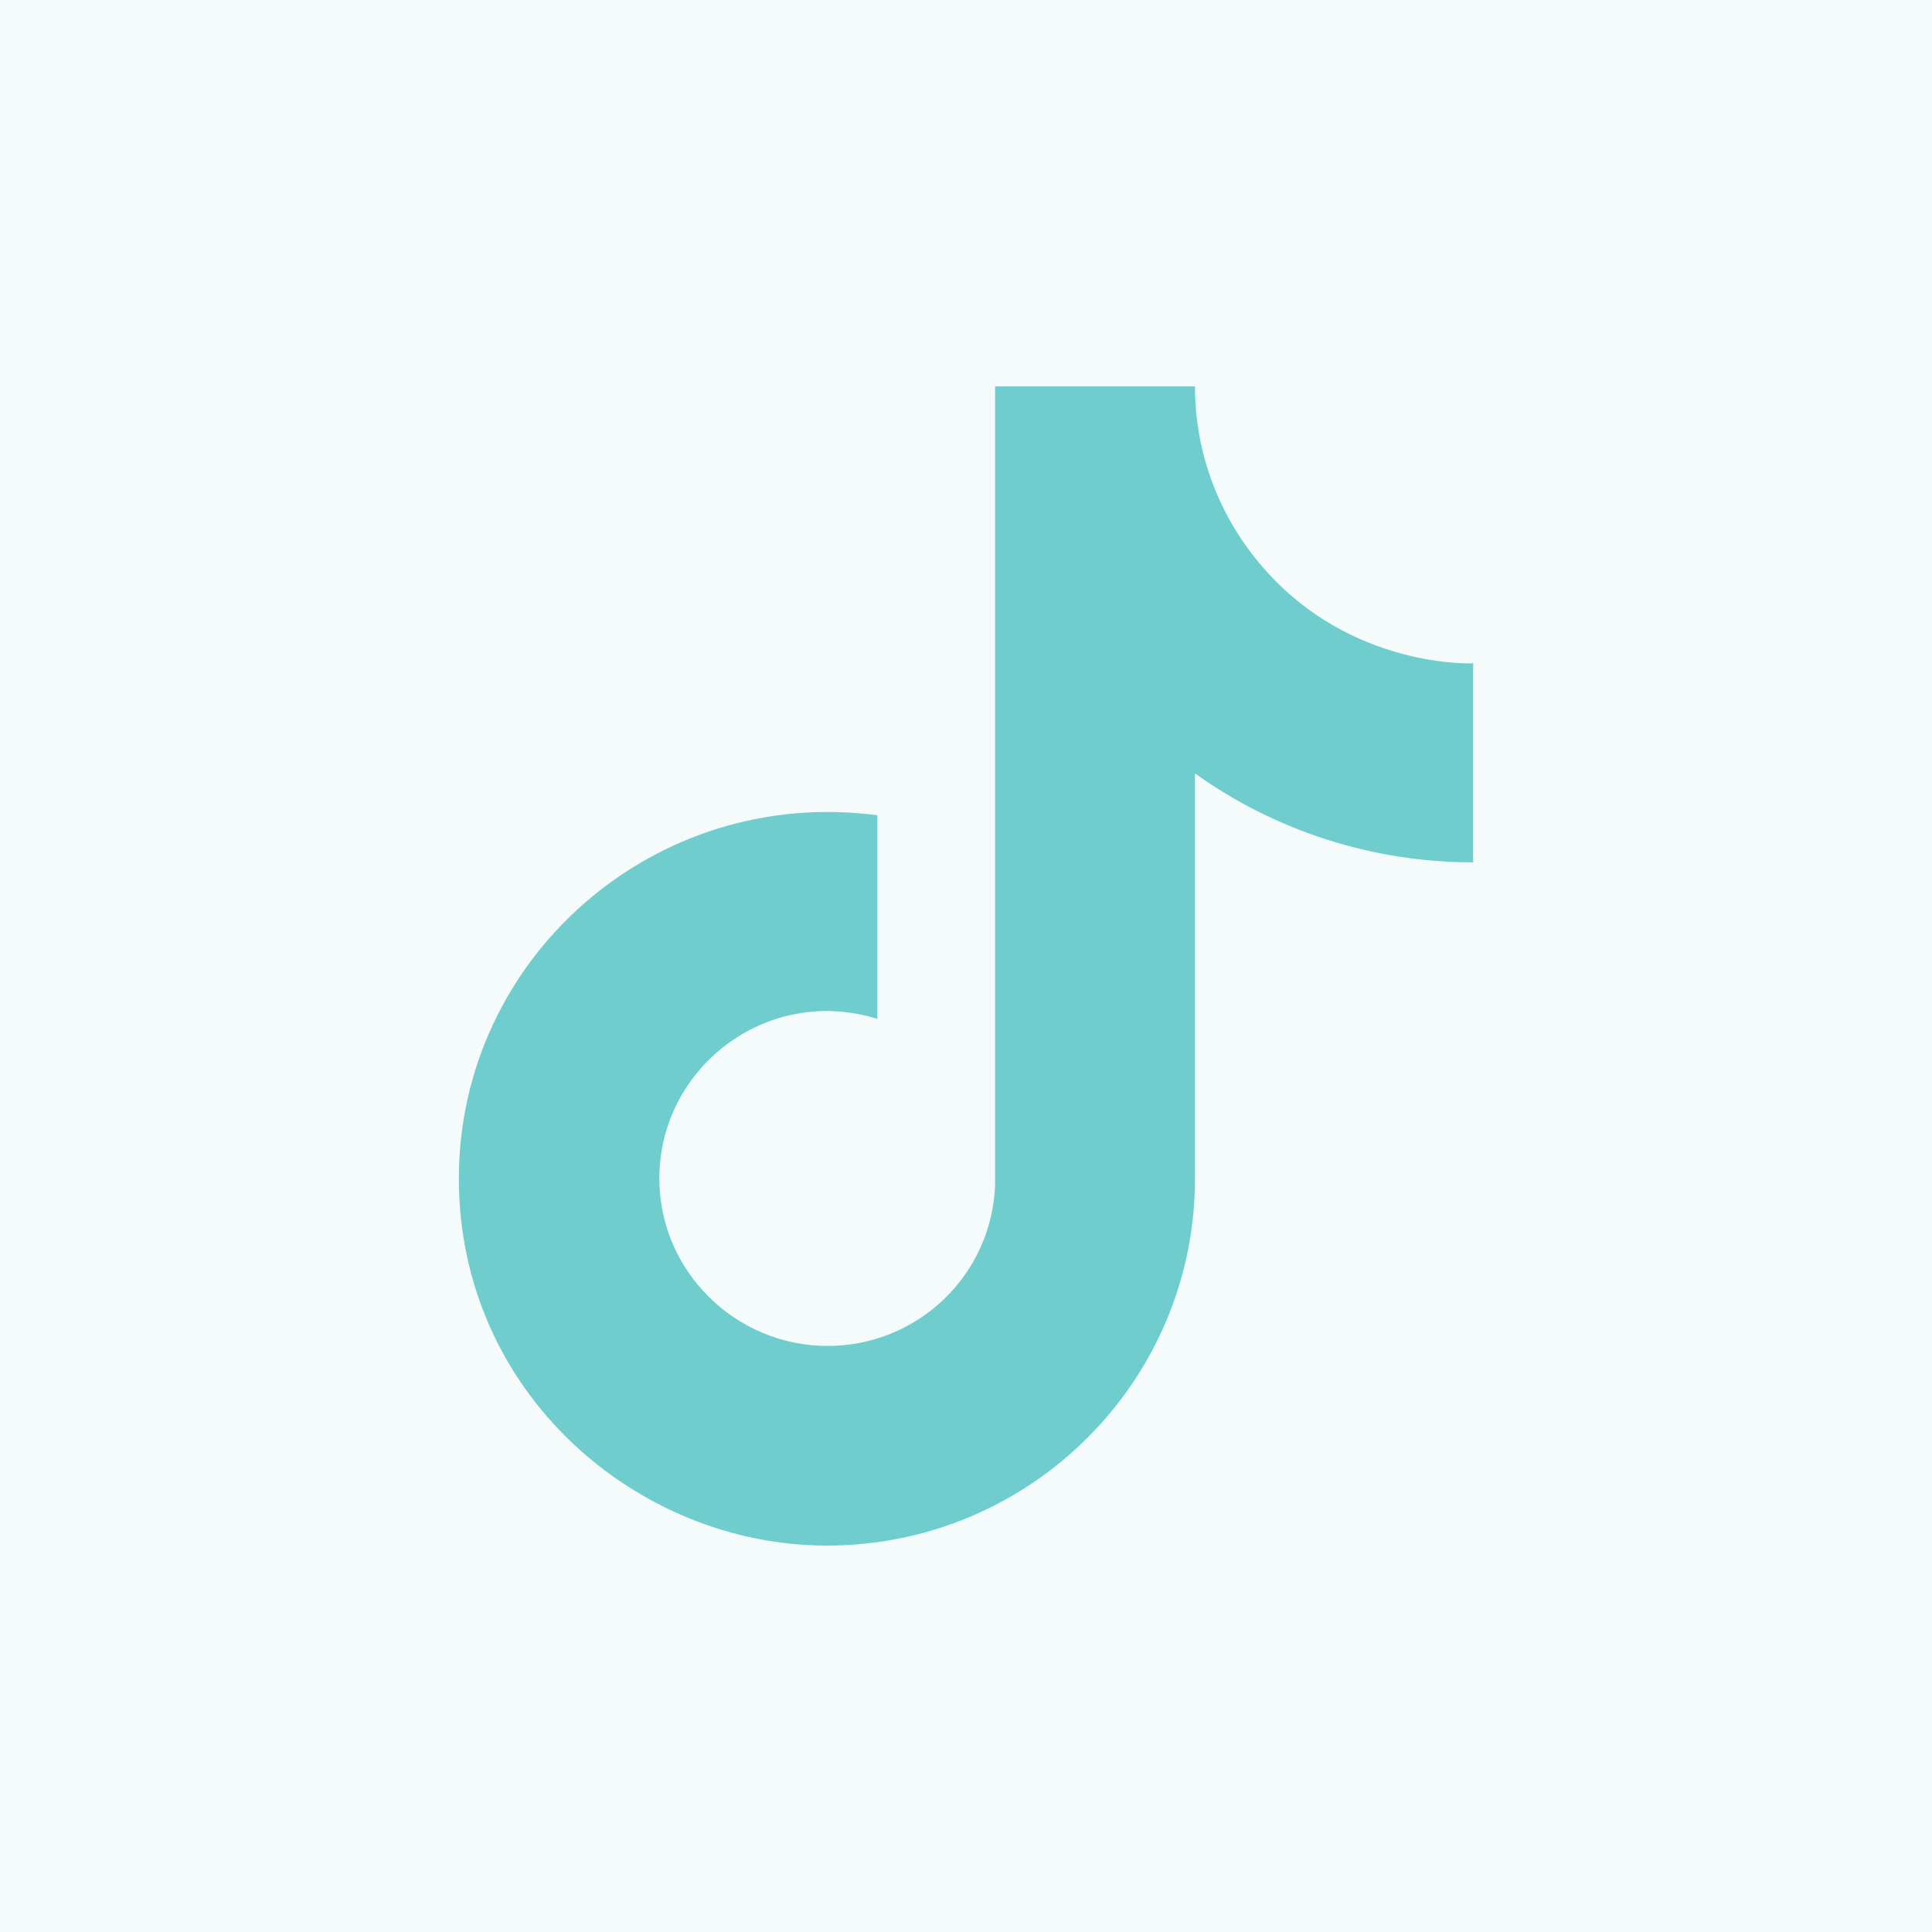
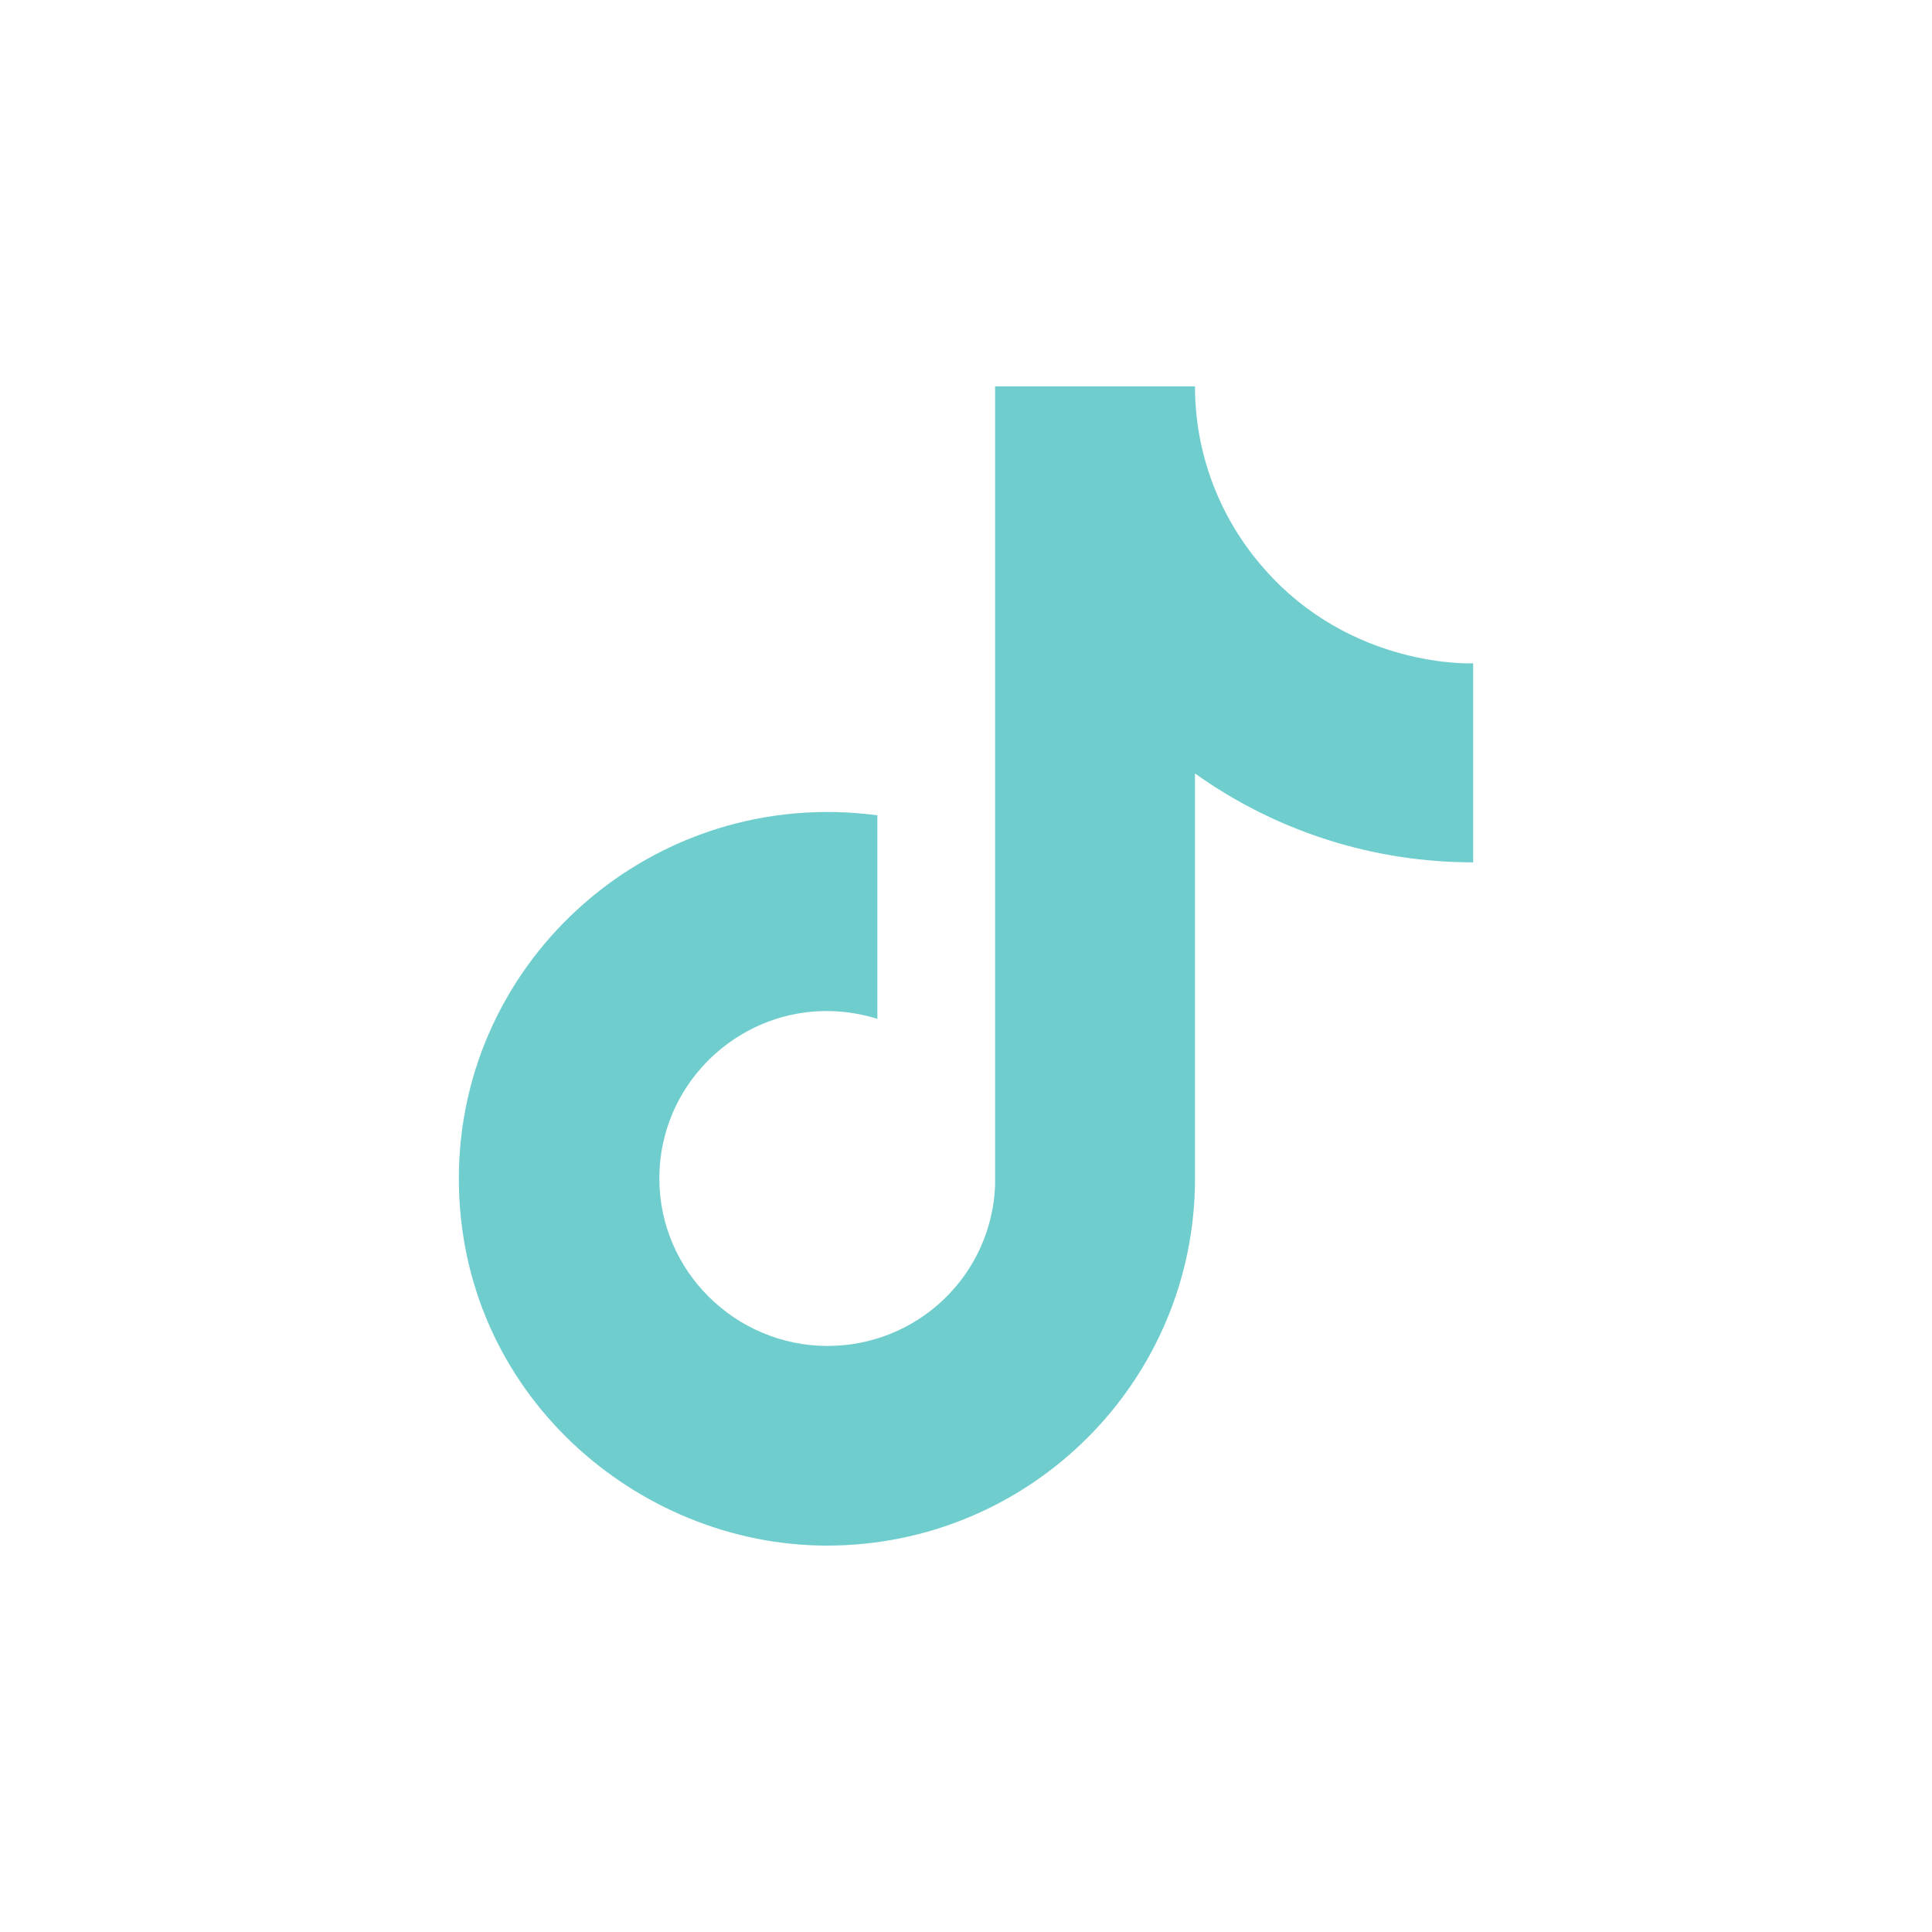
<svg xmlns="http://www.w3.org/2000/svg" width="32" height="32" viewBox="0 0 32 32" fill="none">
-   <rect width="32" height="32" fill="#F5FBFB" />
  <path d="M20.928 9.408C20.196 8.575 19.792 7.506 19.793 6.4H16.482V19.627C16.457 20.343 16.153 21.021 15.636 21.518C15.118 22.016 14.426 22.294 13.707 22.293C12.185 22.293 10.921 21.056 10.921 19.52C10.921 17.685 12.7 16.309 14.532 16.875V13.504C10.835 13.013 7.6 15.872 7.6 19.52C7.6 23.072 10.557 25.6 13.696 25.6C17.06 25.6 19.793 22.88 19.793 19.52V12.811C21.135 13.77 22.747 14.285 24.4 14.283V10.987C24.4 10.987 22.385 11.083 20.928 9.408Z" fill="#70CDCE" />
</svg>